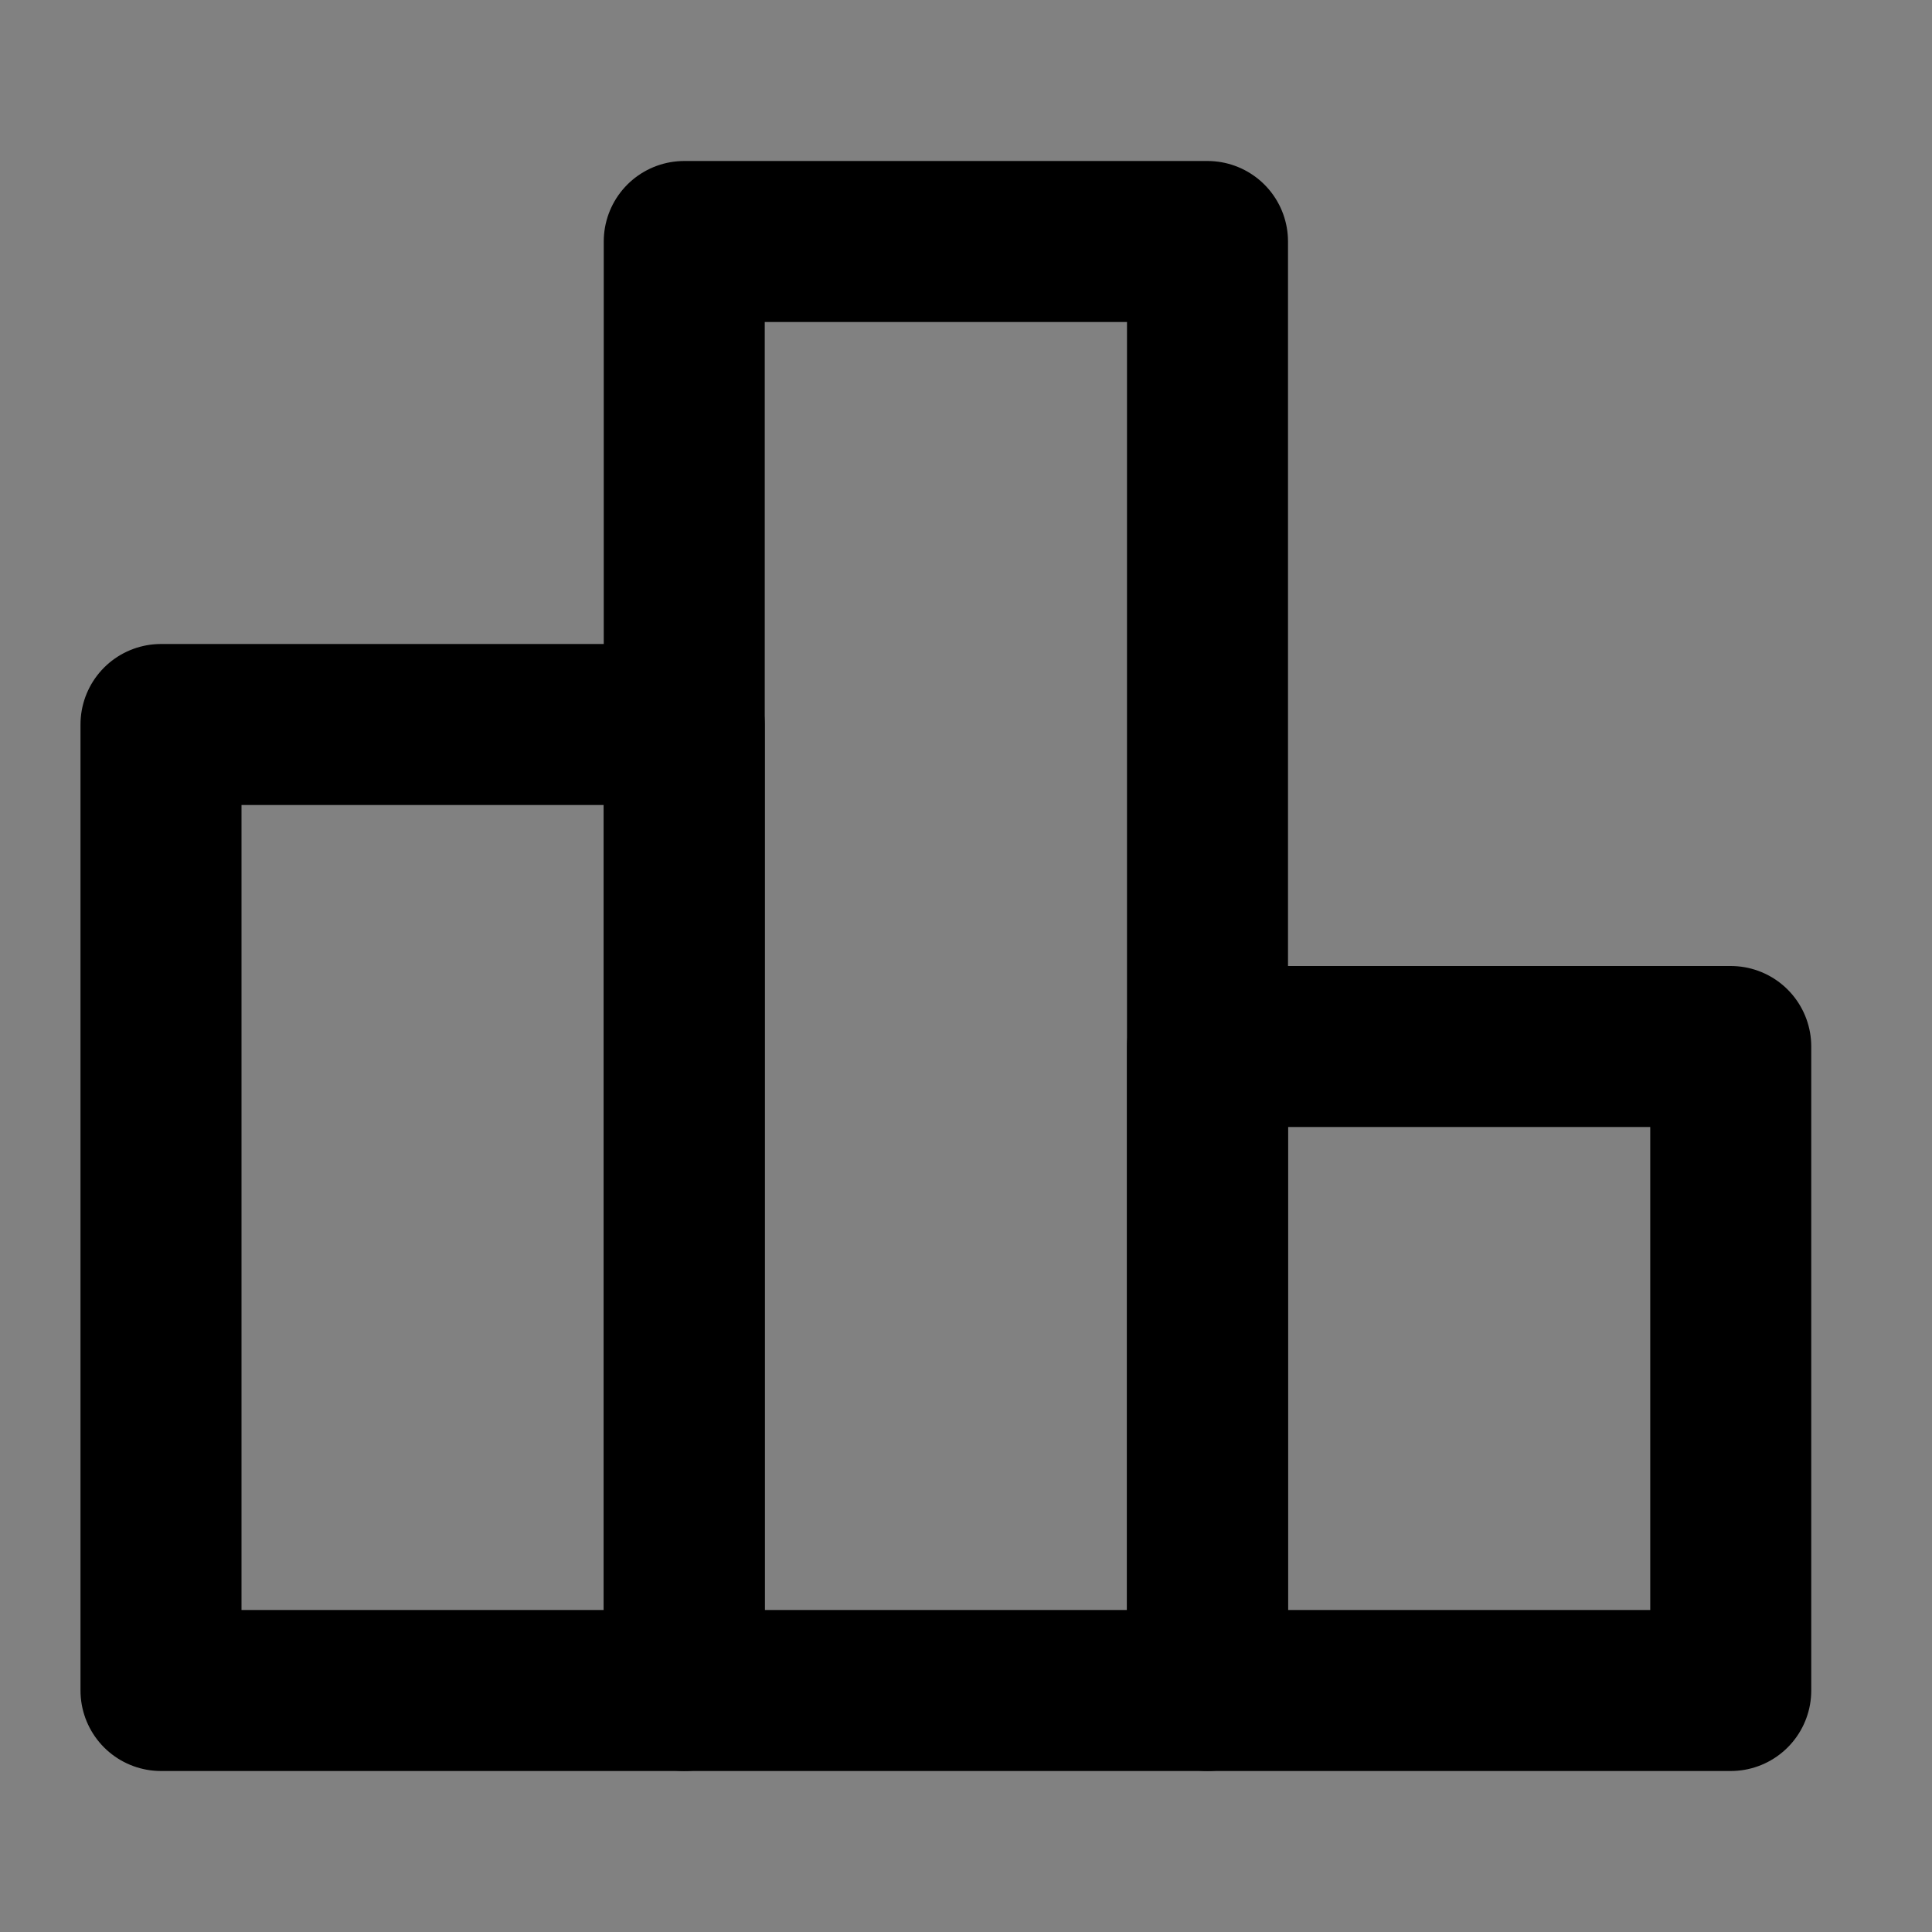
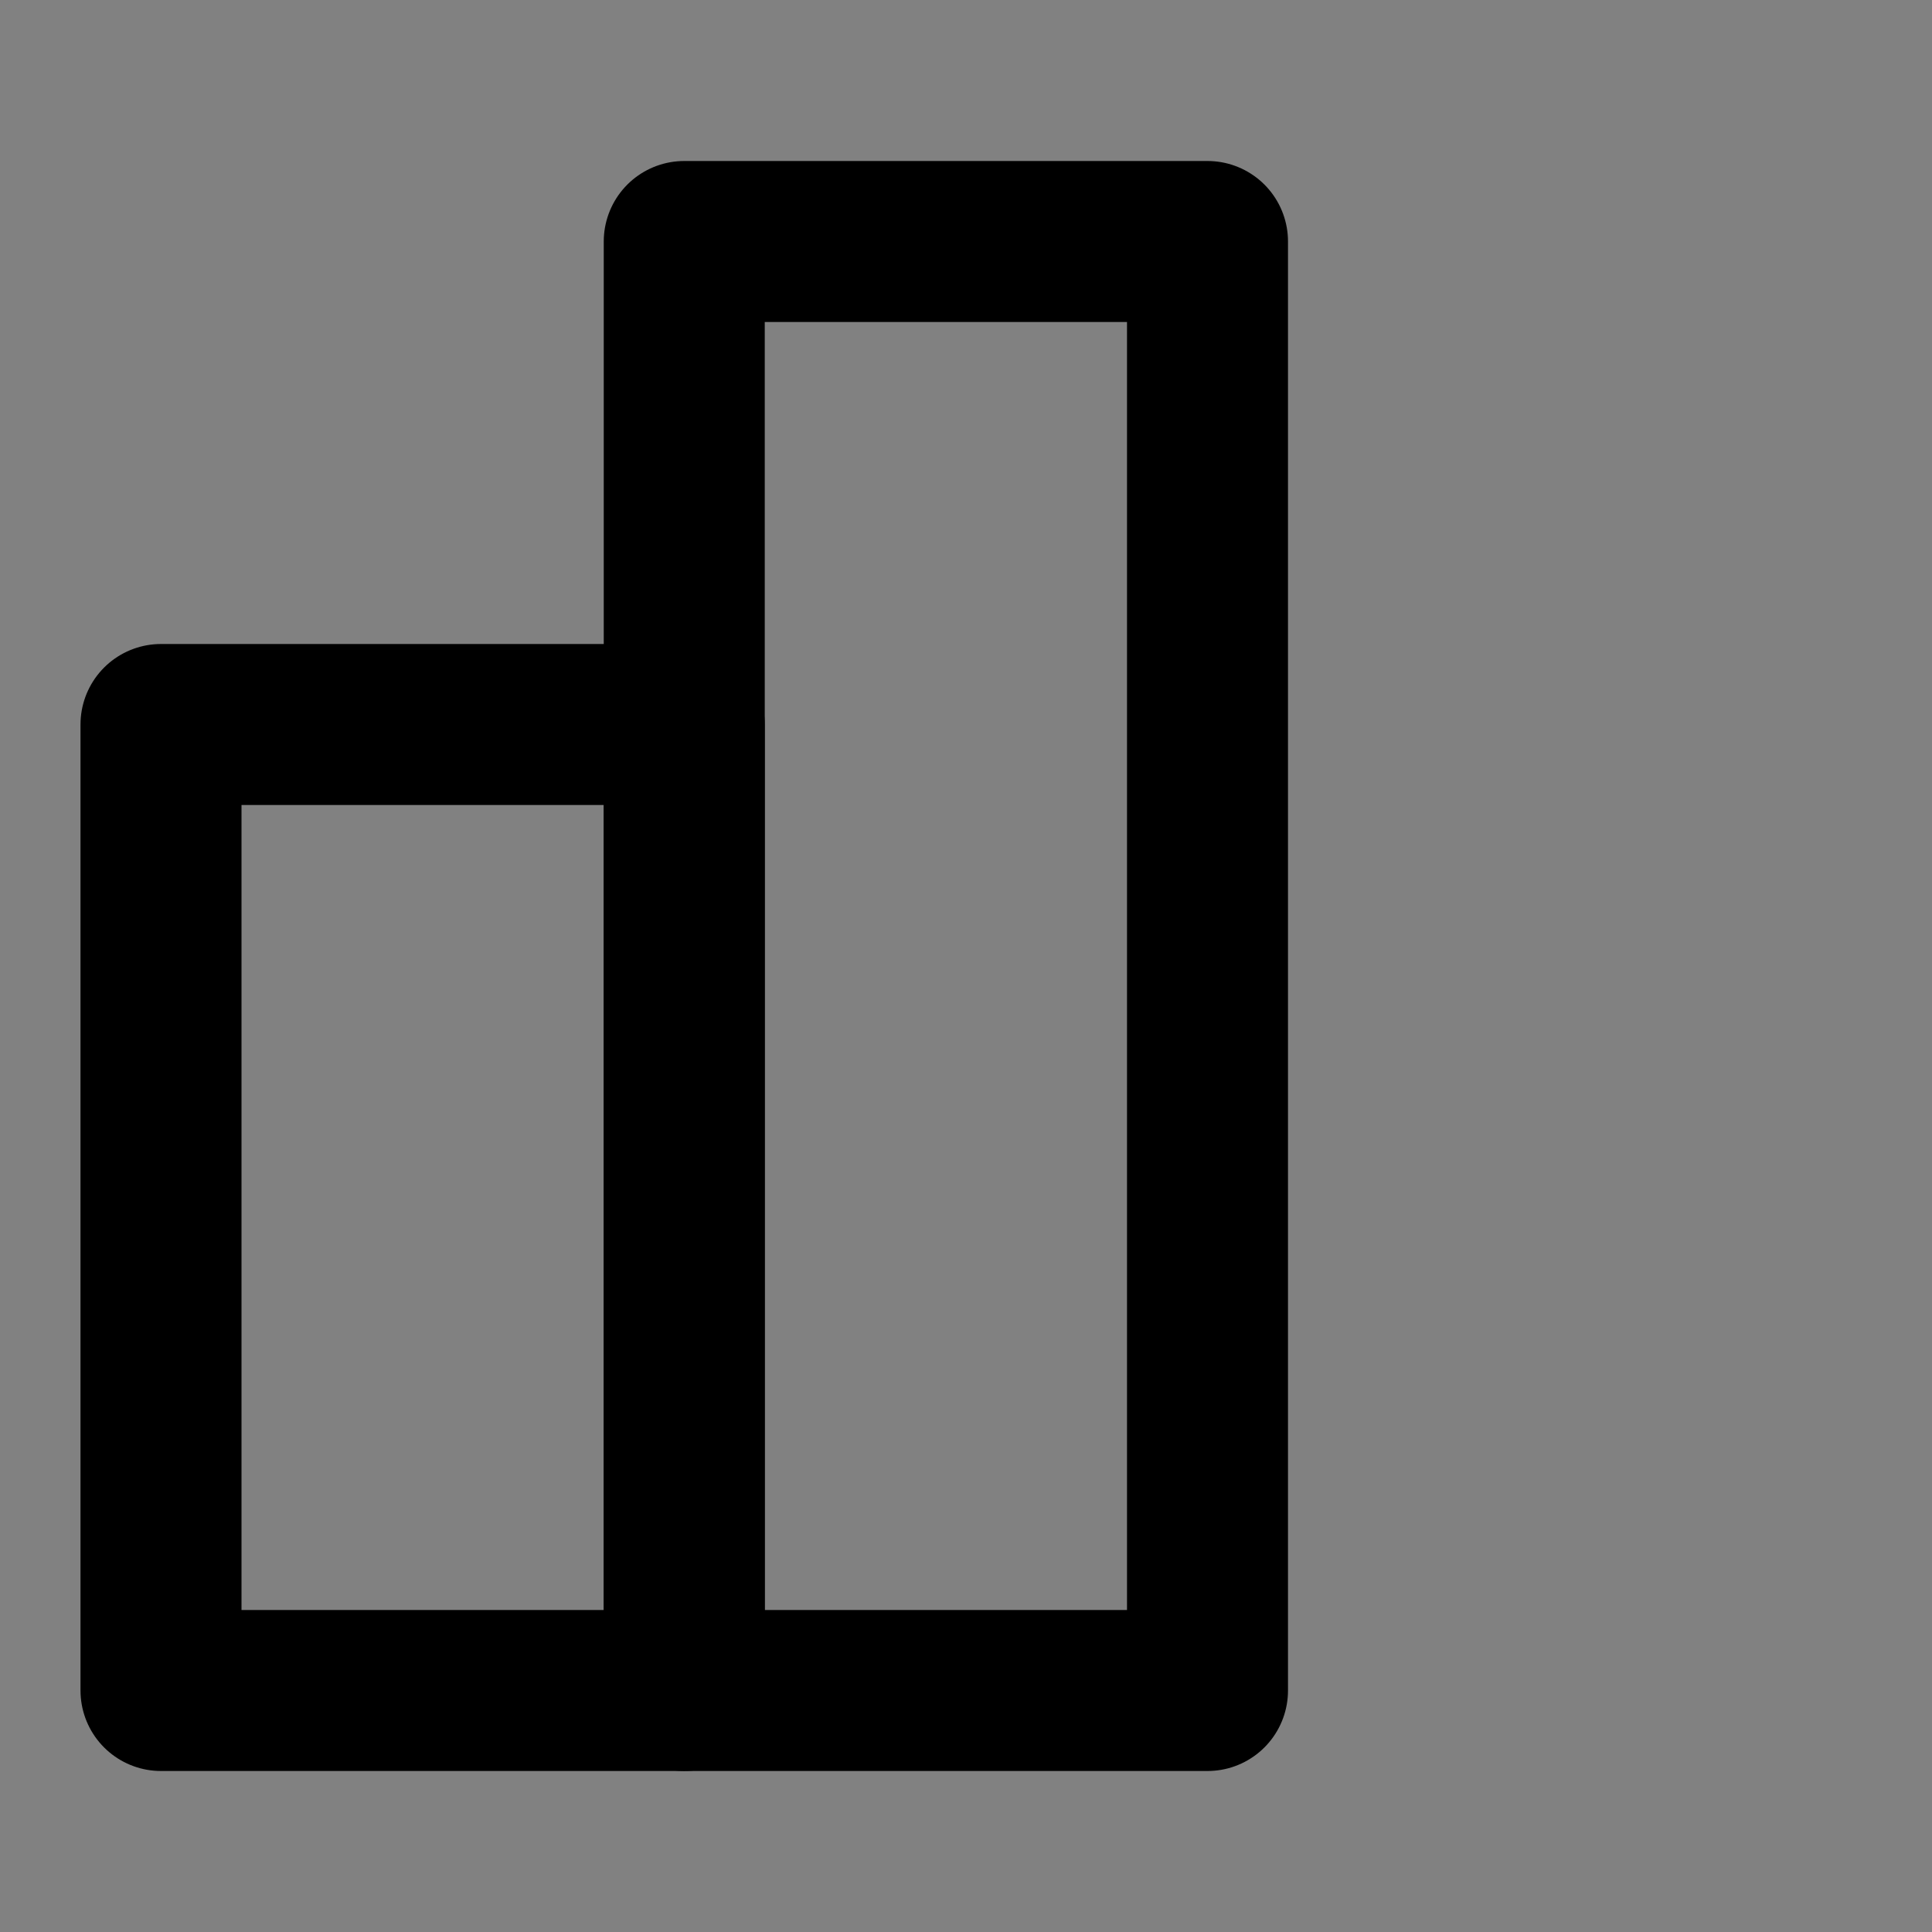
<svg xmlns="http://www.w3.org/2000/svg" width="800px" height="800px" viewBox="0 0 48 48" fill="none">
  <rect x="0" y="0" width="48" height="48" fill="#808080" stroke="none" />
  <rect width="48" height="48" fill="white" fill-opacity="0.01" />
  <rect x="4" y="18" width="13" height="24" stroke="#000000" stroke-width="4" stroke-linecap="round" stroke-linejoin="round" />
  <rect x="17" y="6" width="13" height="36" stroke="#000000" stroke-width="4" stroke-linejoin="round" />
-   <rect x="30" y="26" width="13" height="16" stroke="#000000" stroke-width="4" stroke-linecap="round" stroke-linejoin="round" />
</svg>